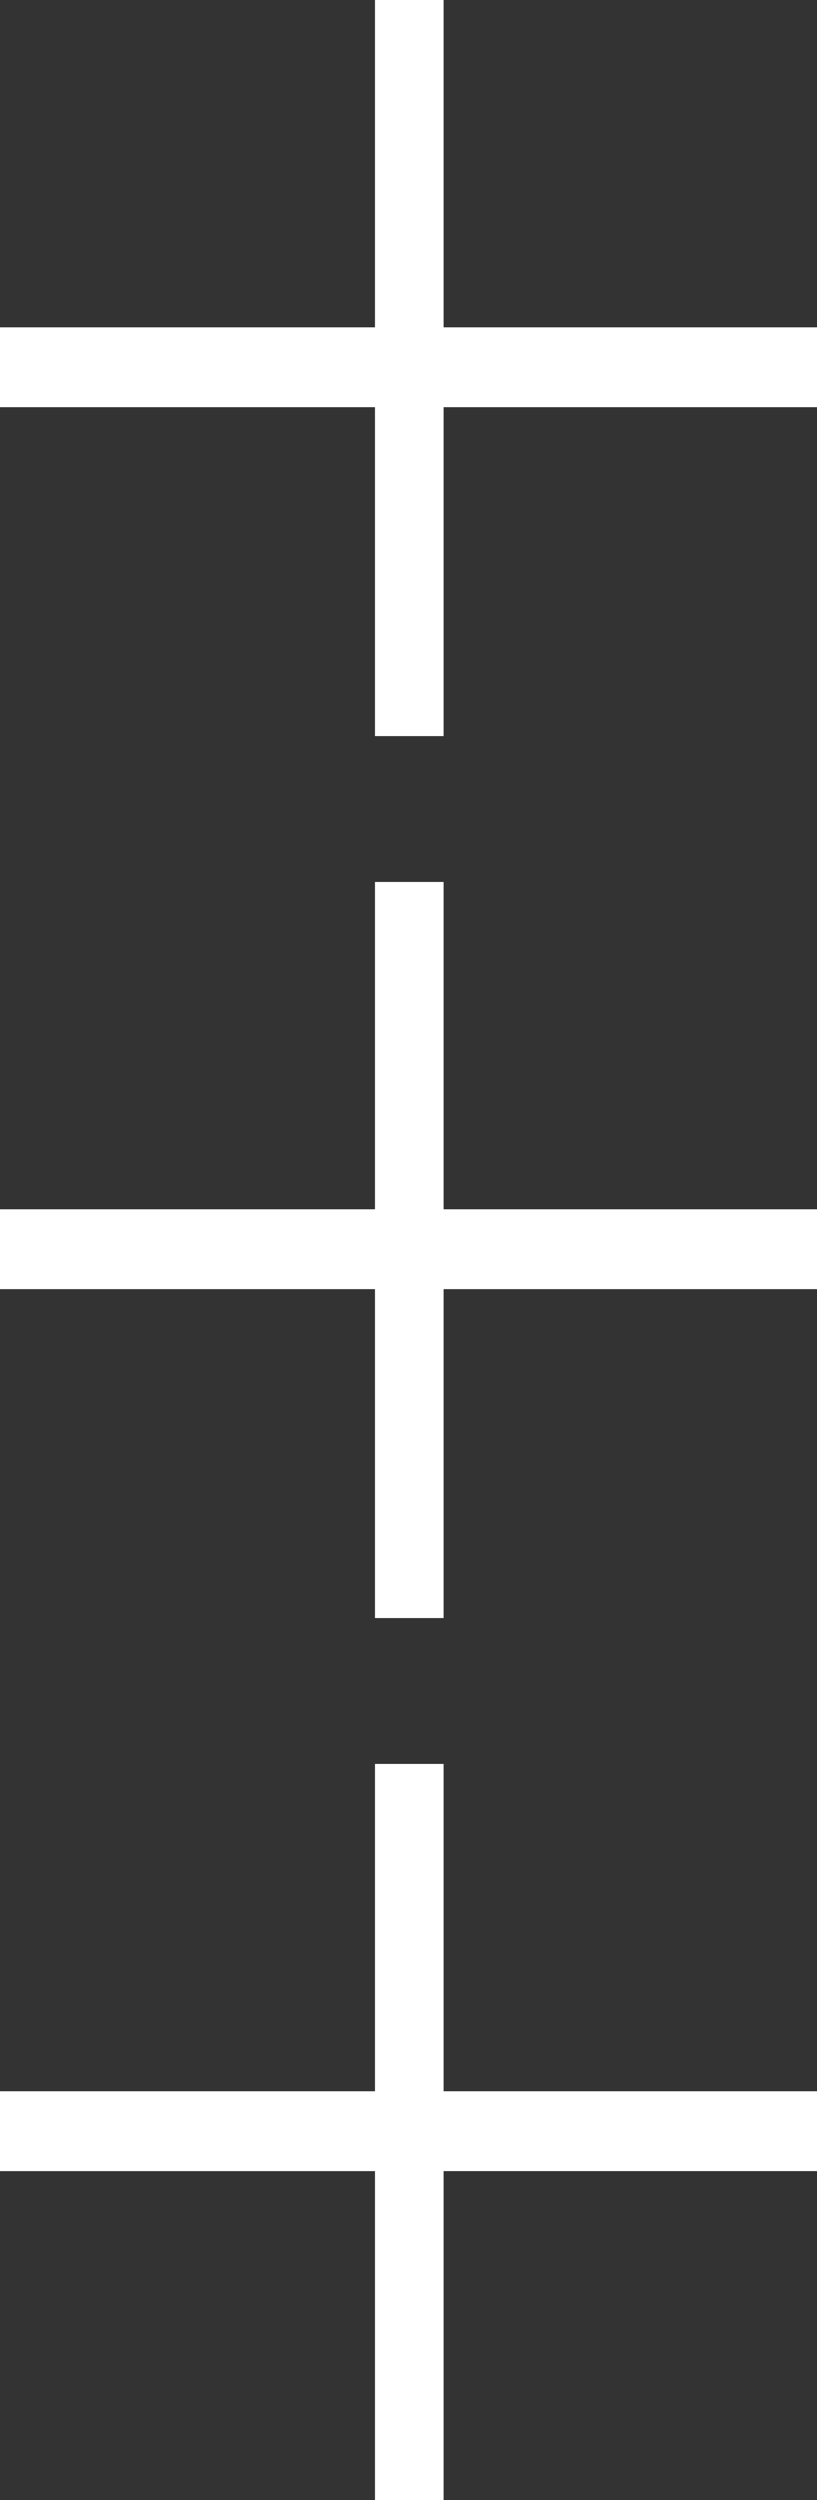
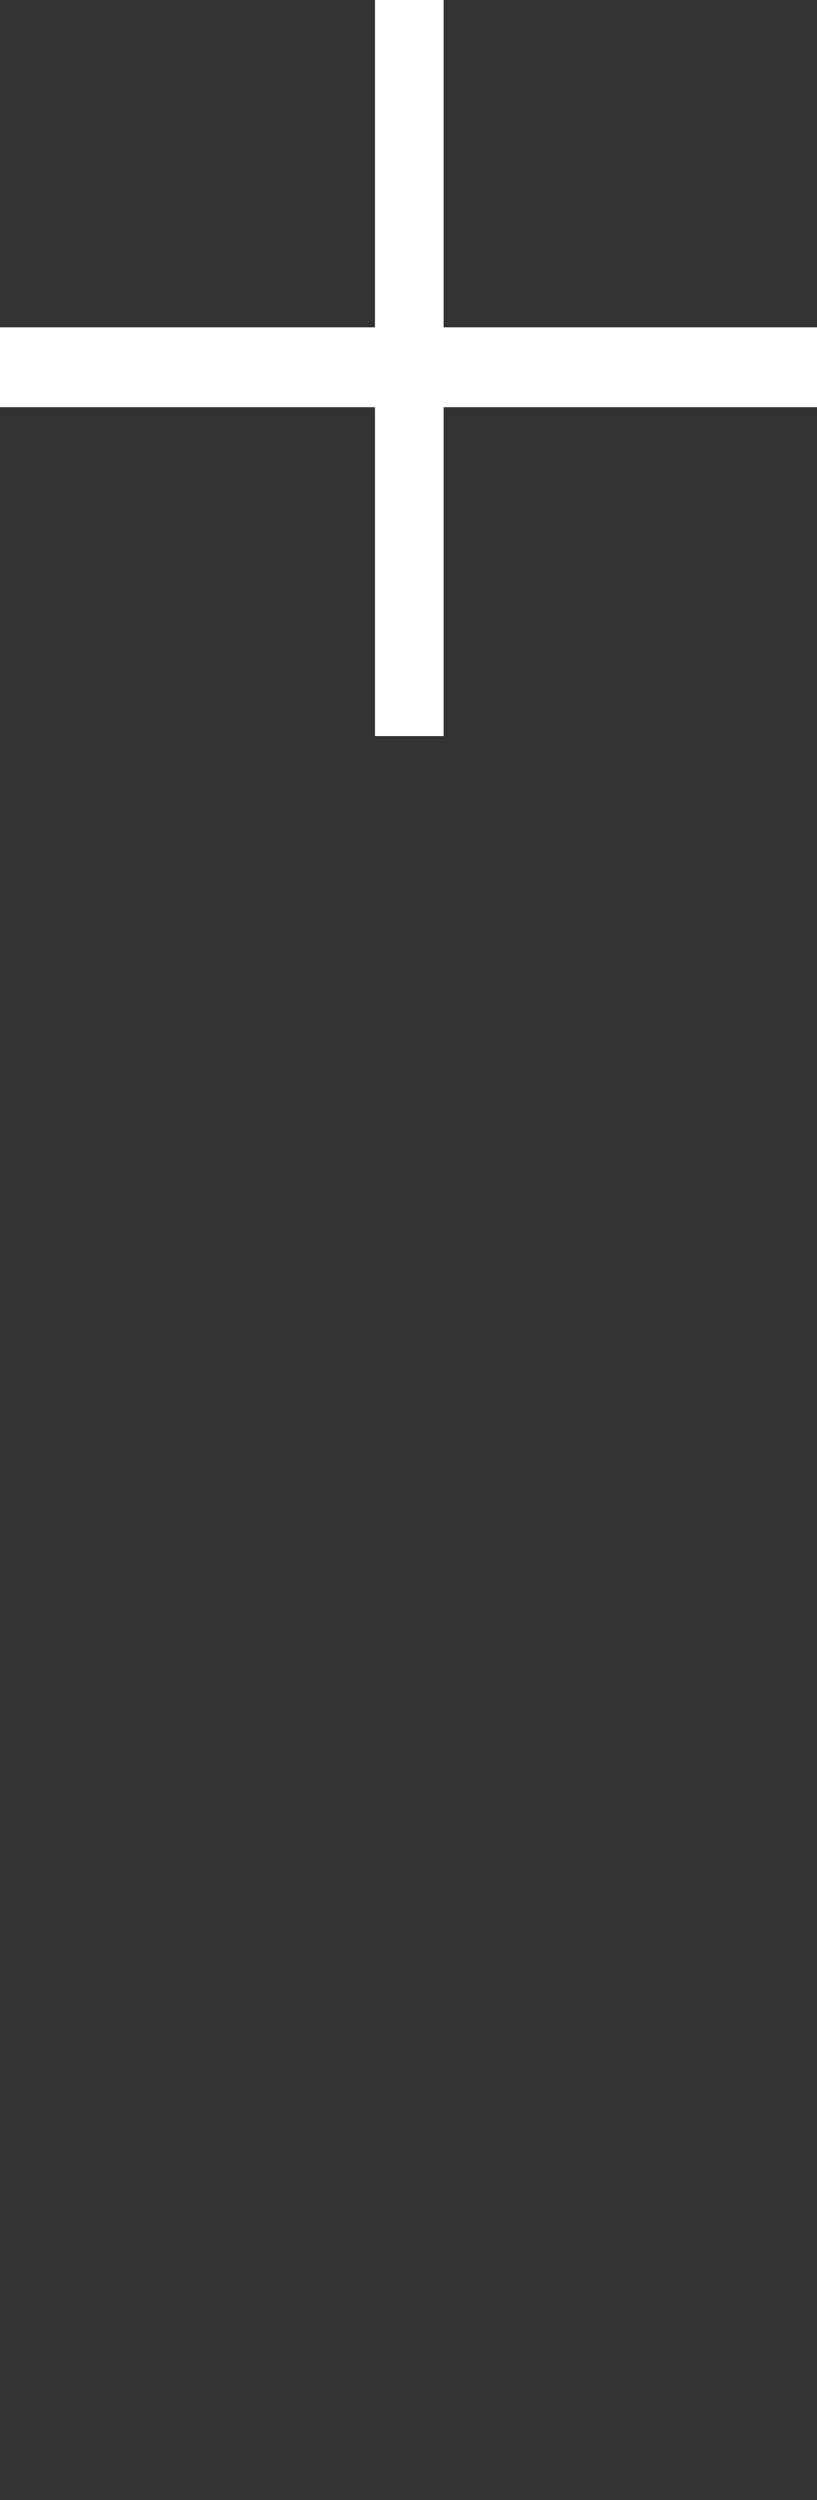
<svg xmlns="http://www.w3.org/2000/svg" width="129.011" height="394.52" viewBox="0 0 129.011 394.52">
  <rect x="0" y="0" width="129.011" height="394.52" fill="#333333" stroke="none" />
  <g id="Group_135" data-name="Group 135" transform="translate(129.011 140.085) rotate(180)">
    <g id="Group_132" data-name="Group 132" transform="translate(0 -254.434)">
-       <path id="Path_128" data-name="Path 128" d="M20.936,0V51.907H-38.026v12.6H20.936V116.16H31.772V64.505H90.985v-12.6H31.772V0Z" transform="translate(38.026)" fill="#fff" />
-     </g>
+       </g>
    <g id="Group_133" data-name="Group 133" transform="translate(0 -115.255)">
-       <path id="Path_129" data-name="Path 129" d="M20.936,0V51.907H-38.026v12.6H20.936v51.654H31.772V64.507H90.985v-12.6H31.772V0Z" transform="translate(38.026)" fill="#fff" />
-     </g>
+       </g>
    <g id="Group_134" data-name="Group 134" transform="translate(0 23.925)">
      <path id="Path_130" data-name="Path 130" d="M20.936,0V51.905H-38.026v12.6H20.936V116.16H31.772V64.505H90.985v-12.6H31.772V0Z" transform="translate(38.026)" fill="#fff" />
    </g>
  </g>
</svg>